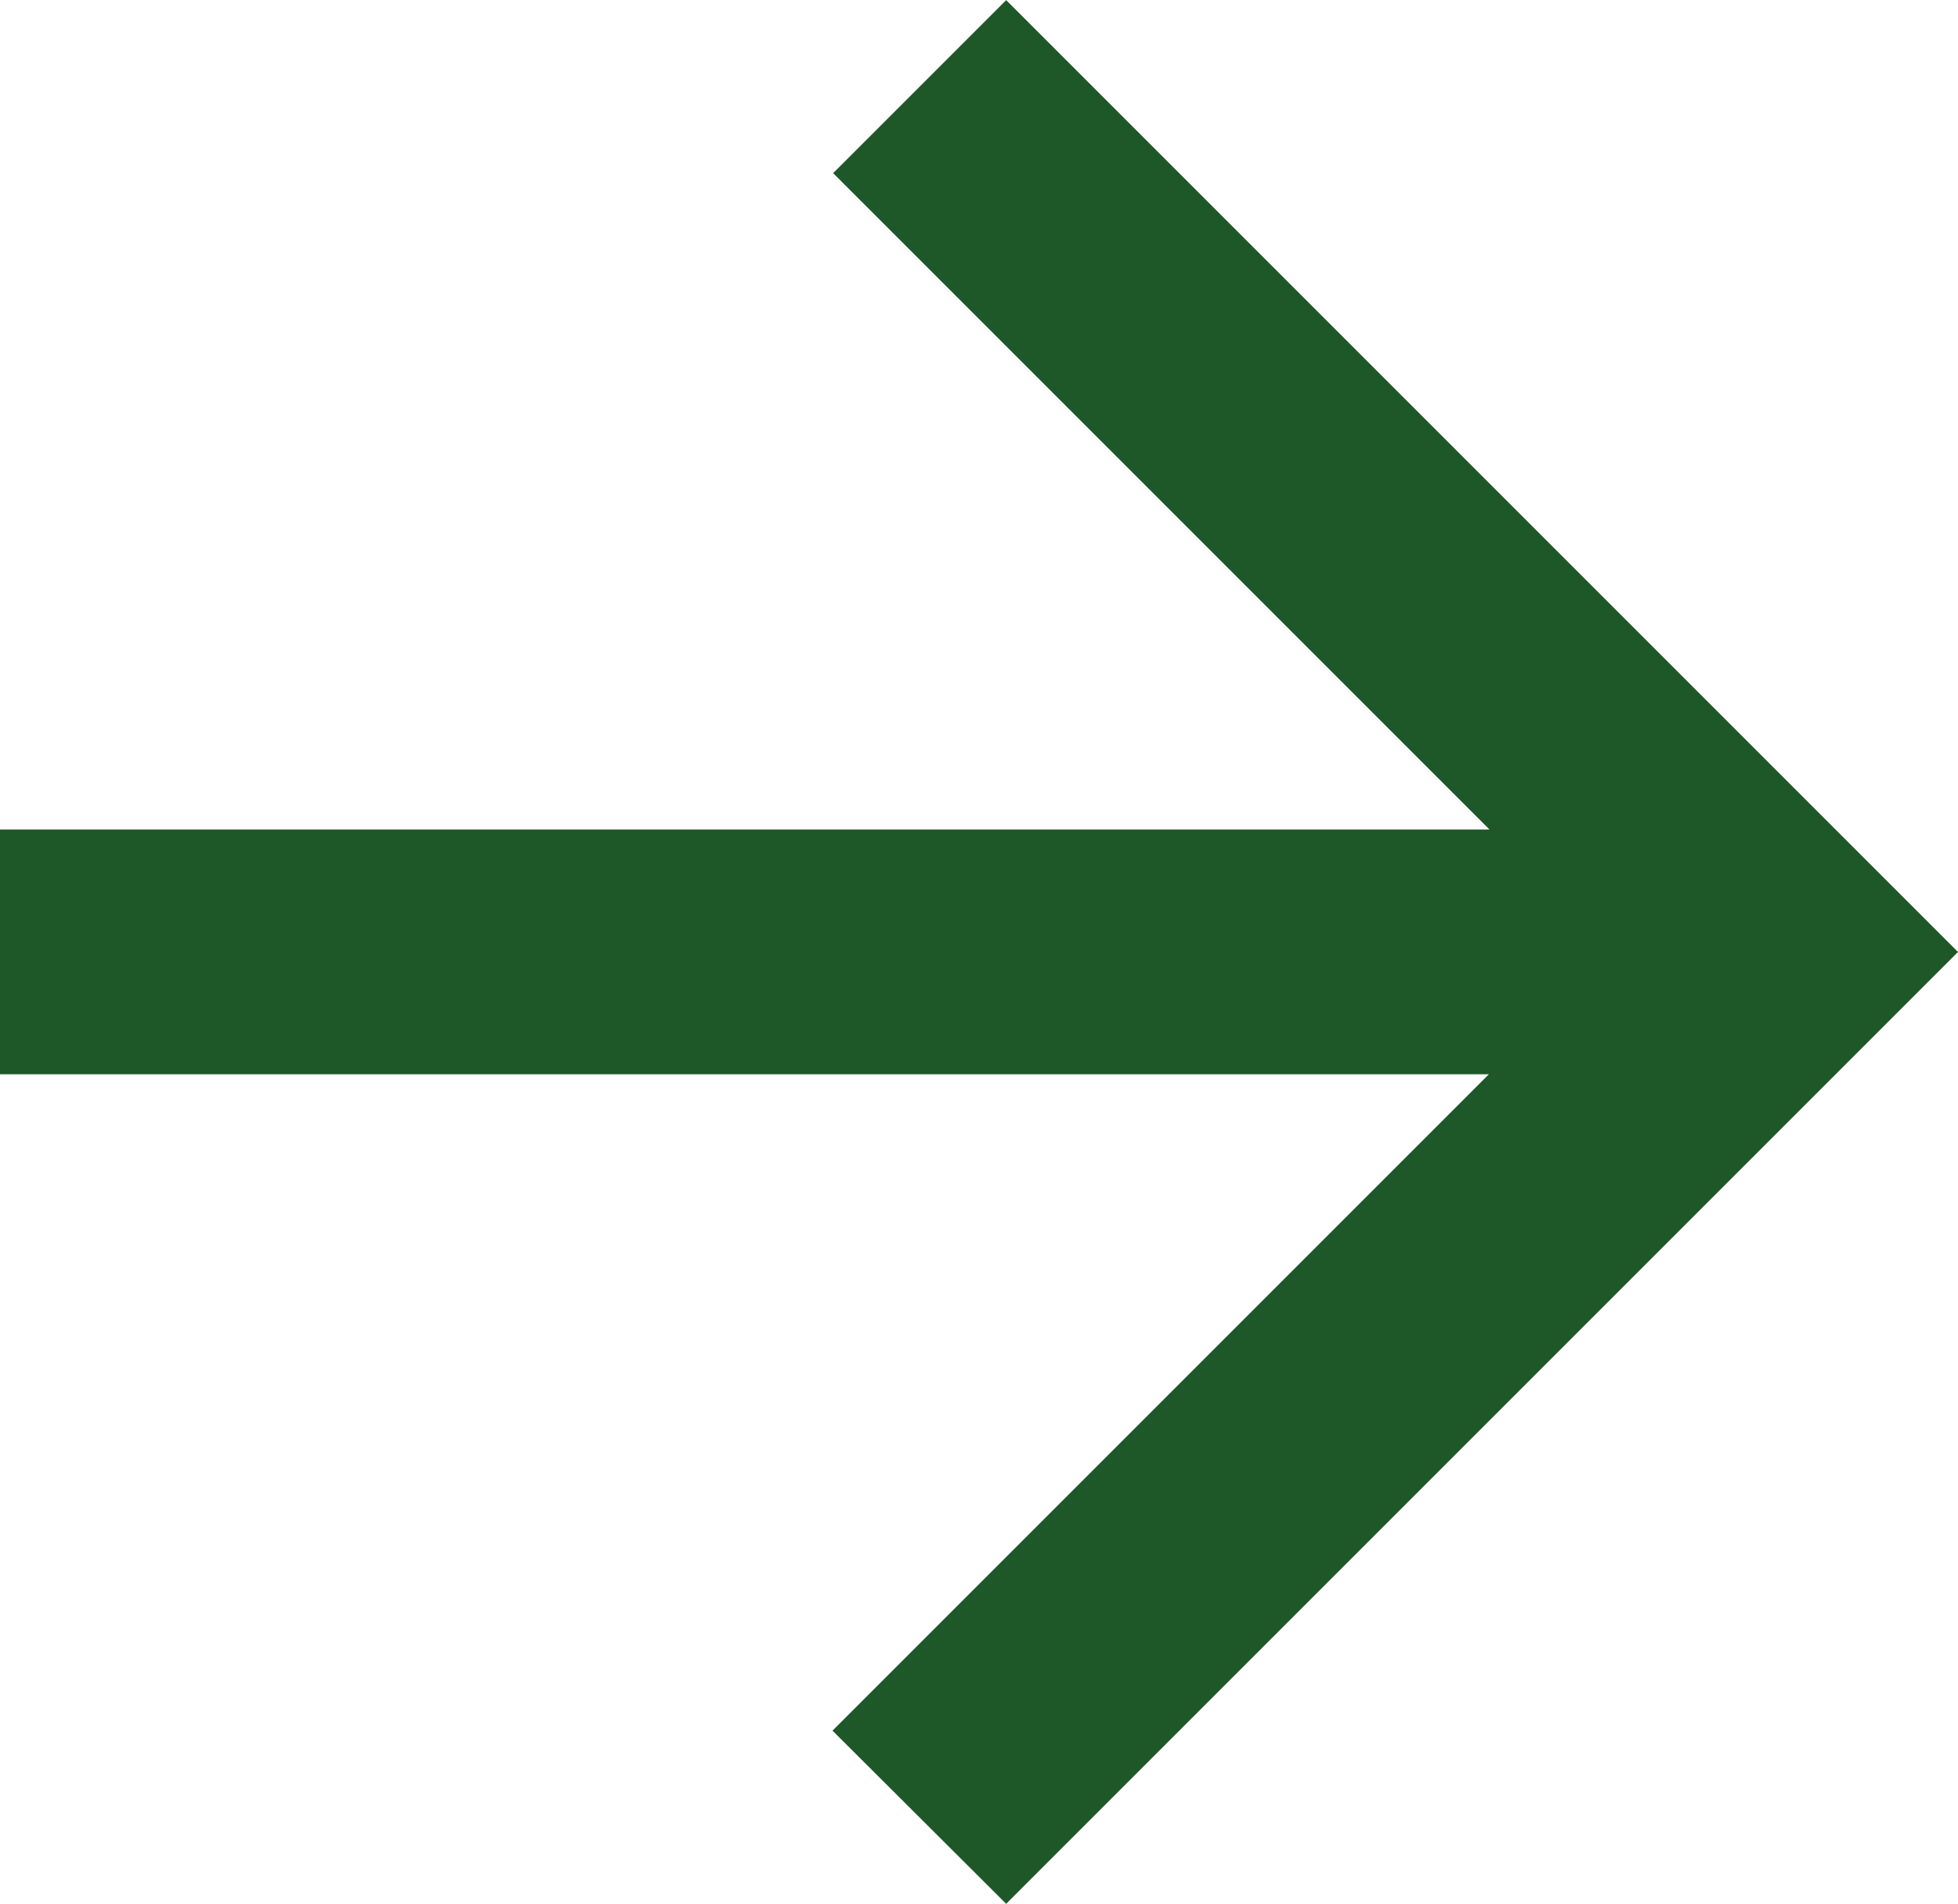
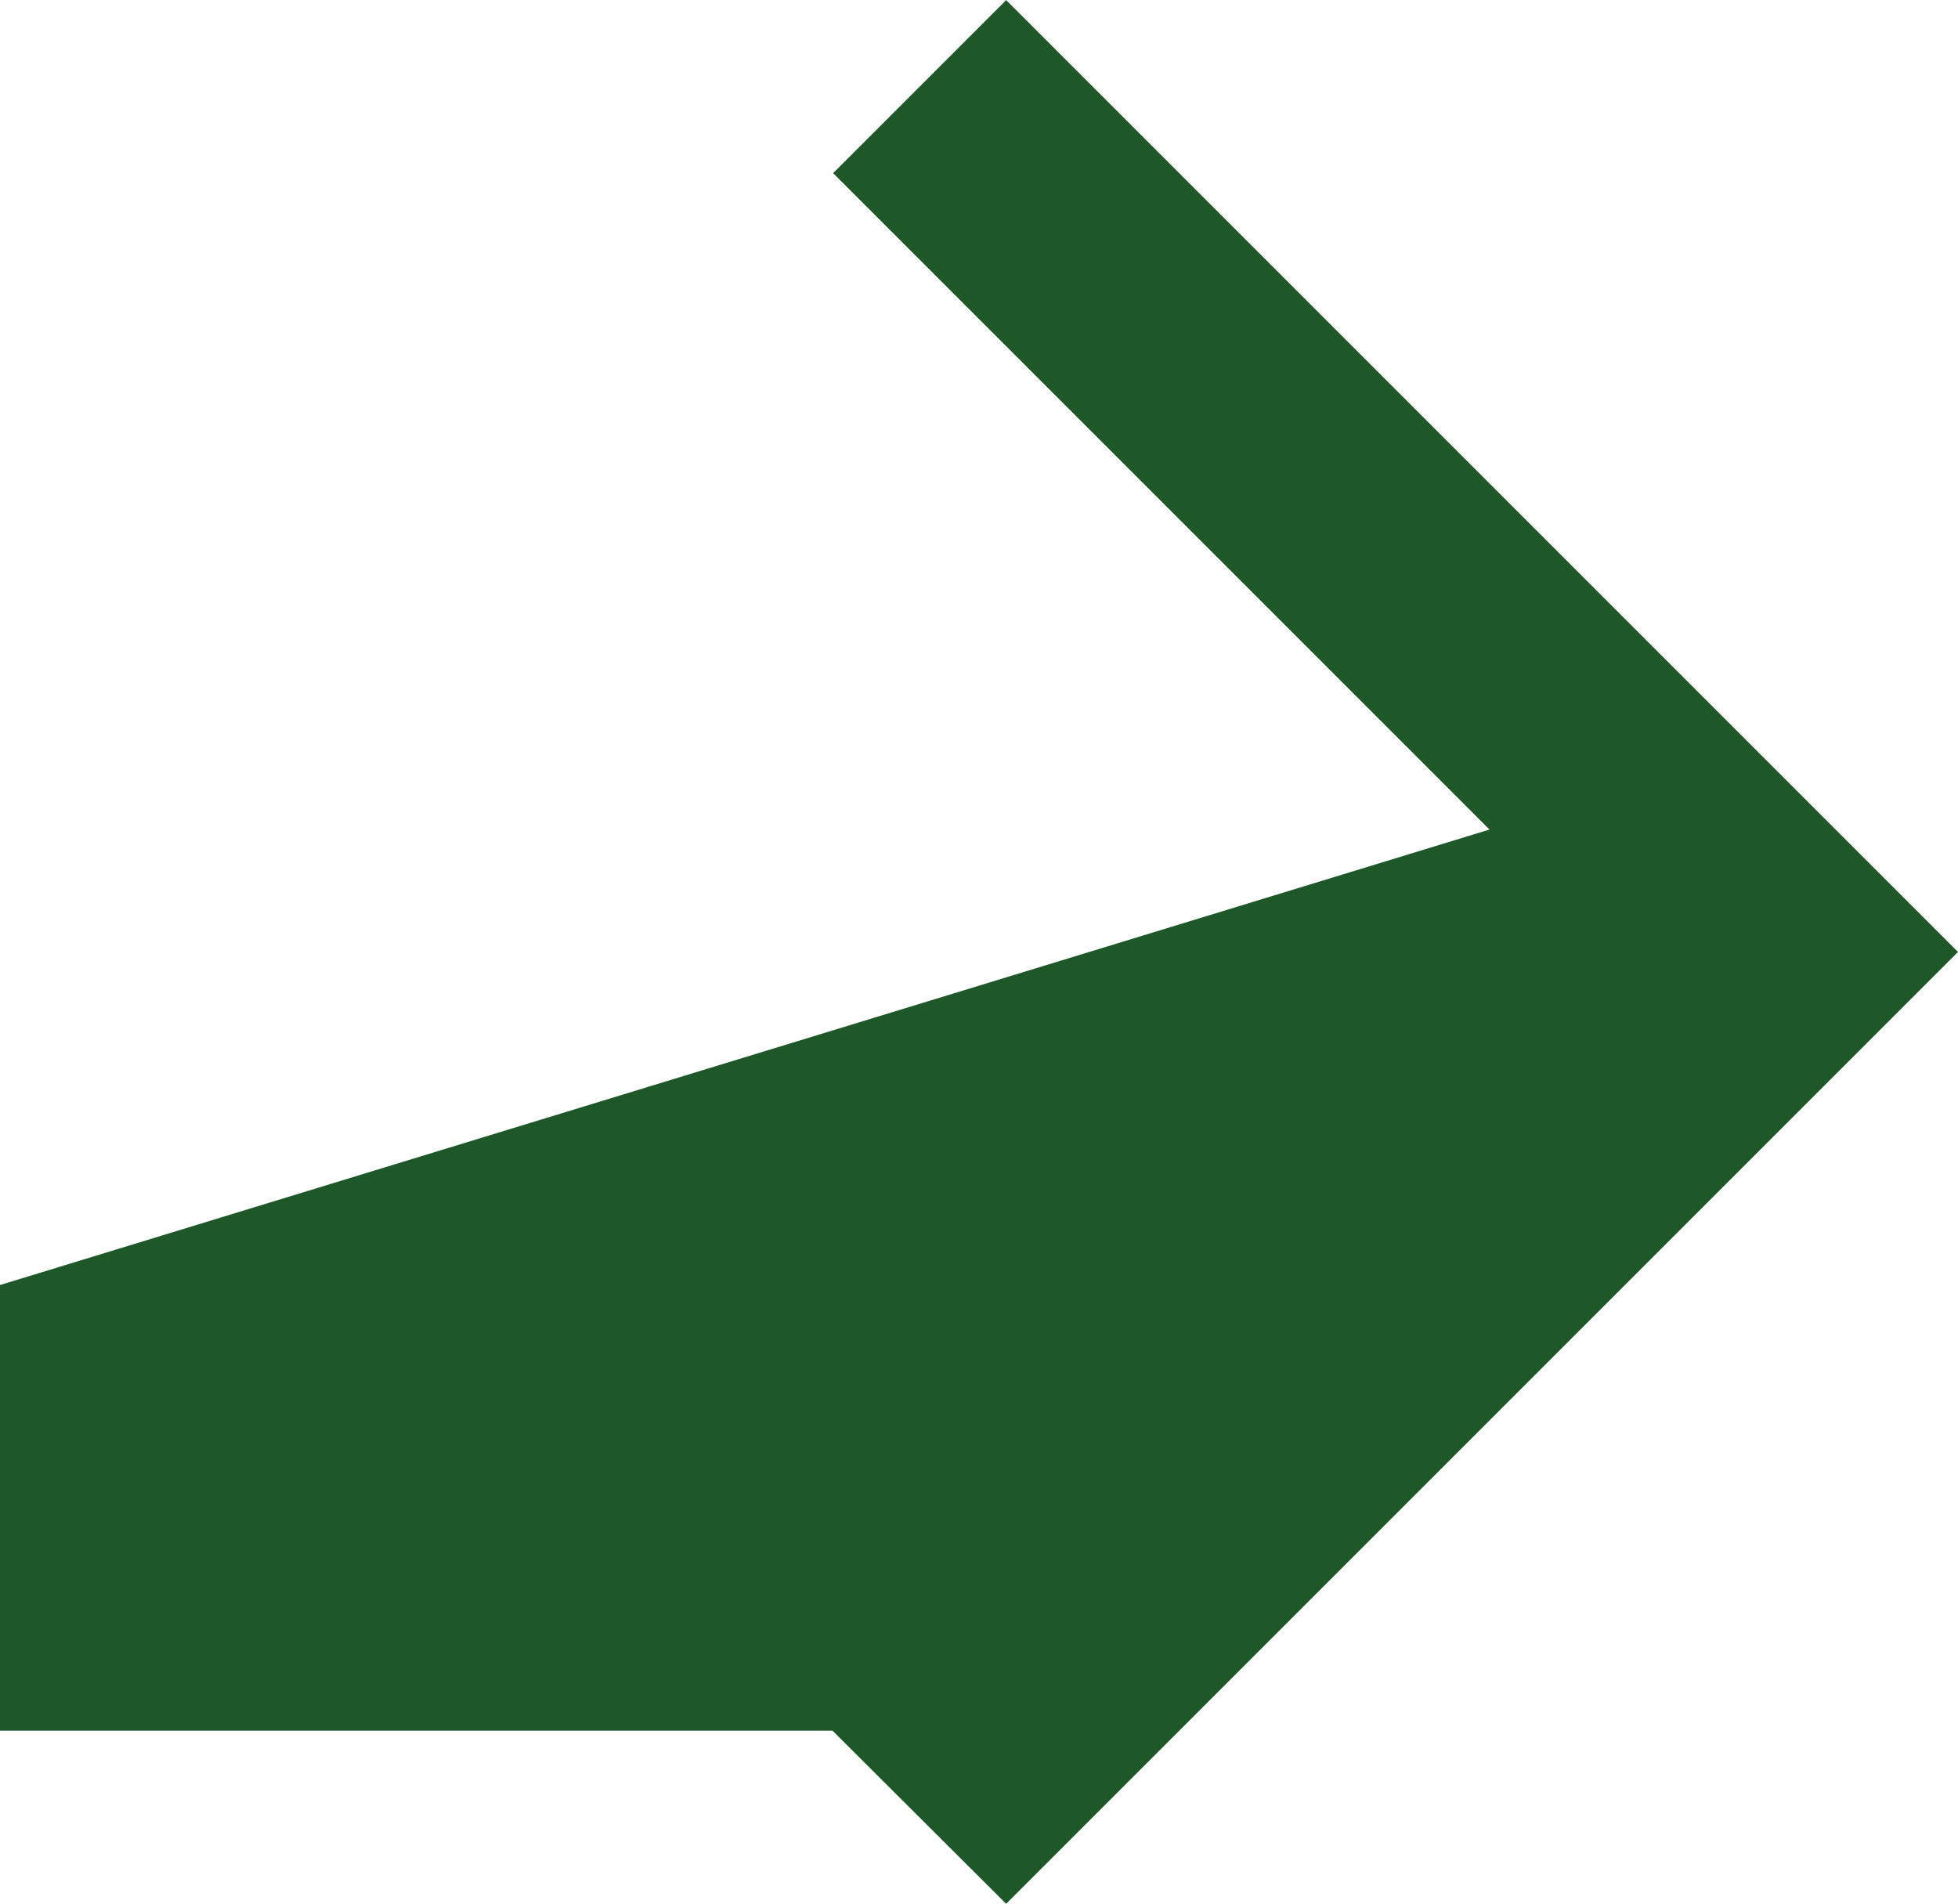
<svg xmlns="http://www.w3.org/2000/svg" width="15.13" height="14.71" viewBox="0 0 15.13 14.71">
-   <path id="Tracé_2057" data-name="Tracé 2057" d="M189.177,193.937l-5.072-5.072,1.337-1.337,7.355,7.355-7.355,7.355L184.1,200.9l5.072-5.072h-11.51v-1.891Z" transform="translate(-177.667 -187.527)" fill="#1e5828" />
+   <path id="Tracé_2057" data-name="Tracé 2057" d="M189.177,193.937l-5.072-5.072,1.337-1.337,7.355,7.355-7.355,7.355L184.1,200.9h-11.51v-1.891Z" transform="translate(-177.667 -187.527)" fill="#1e5828" />
</svg>